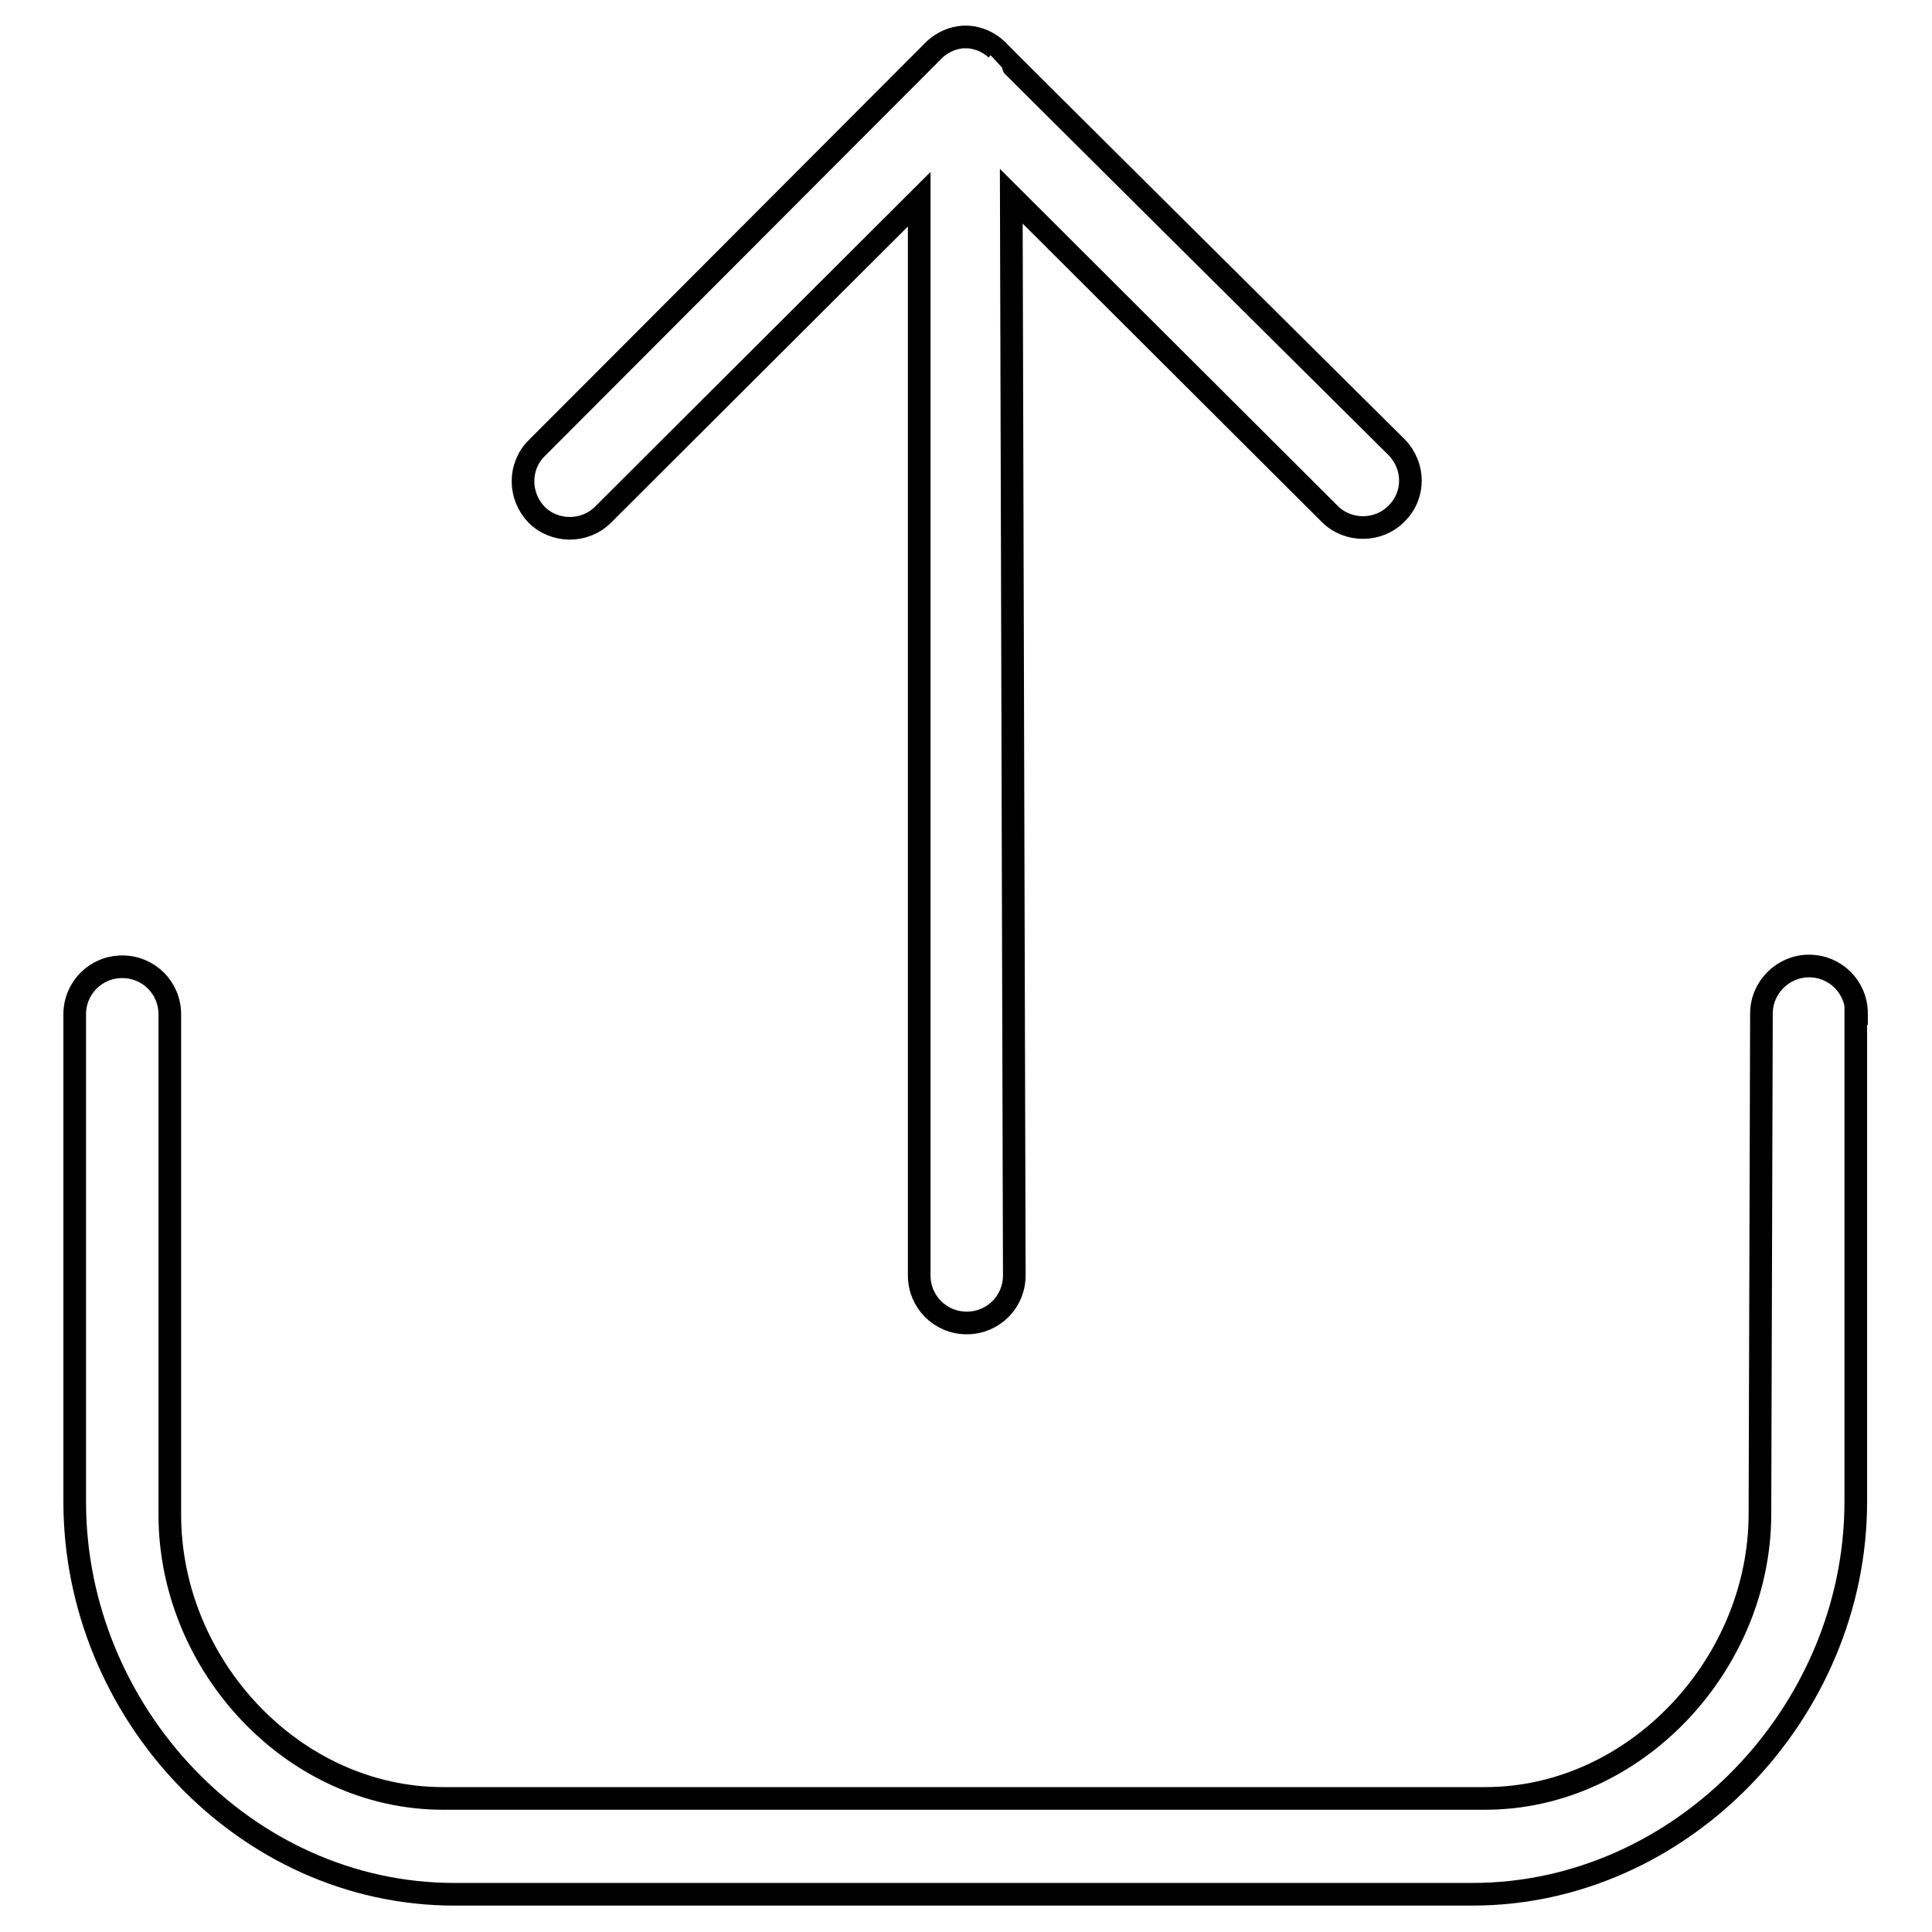
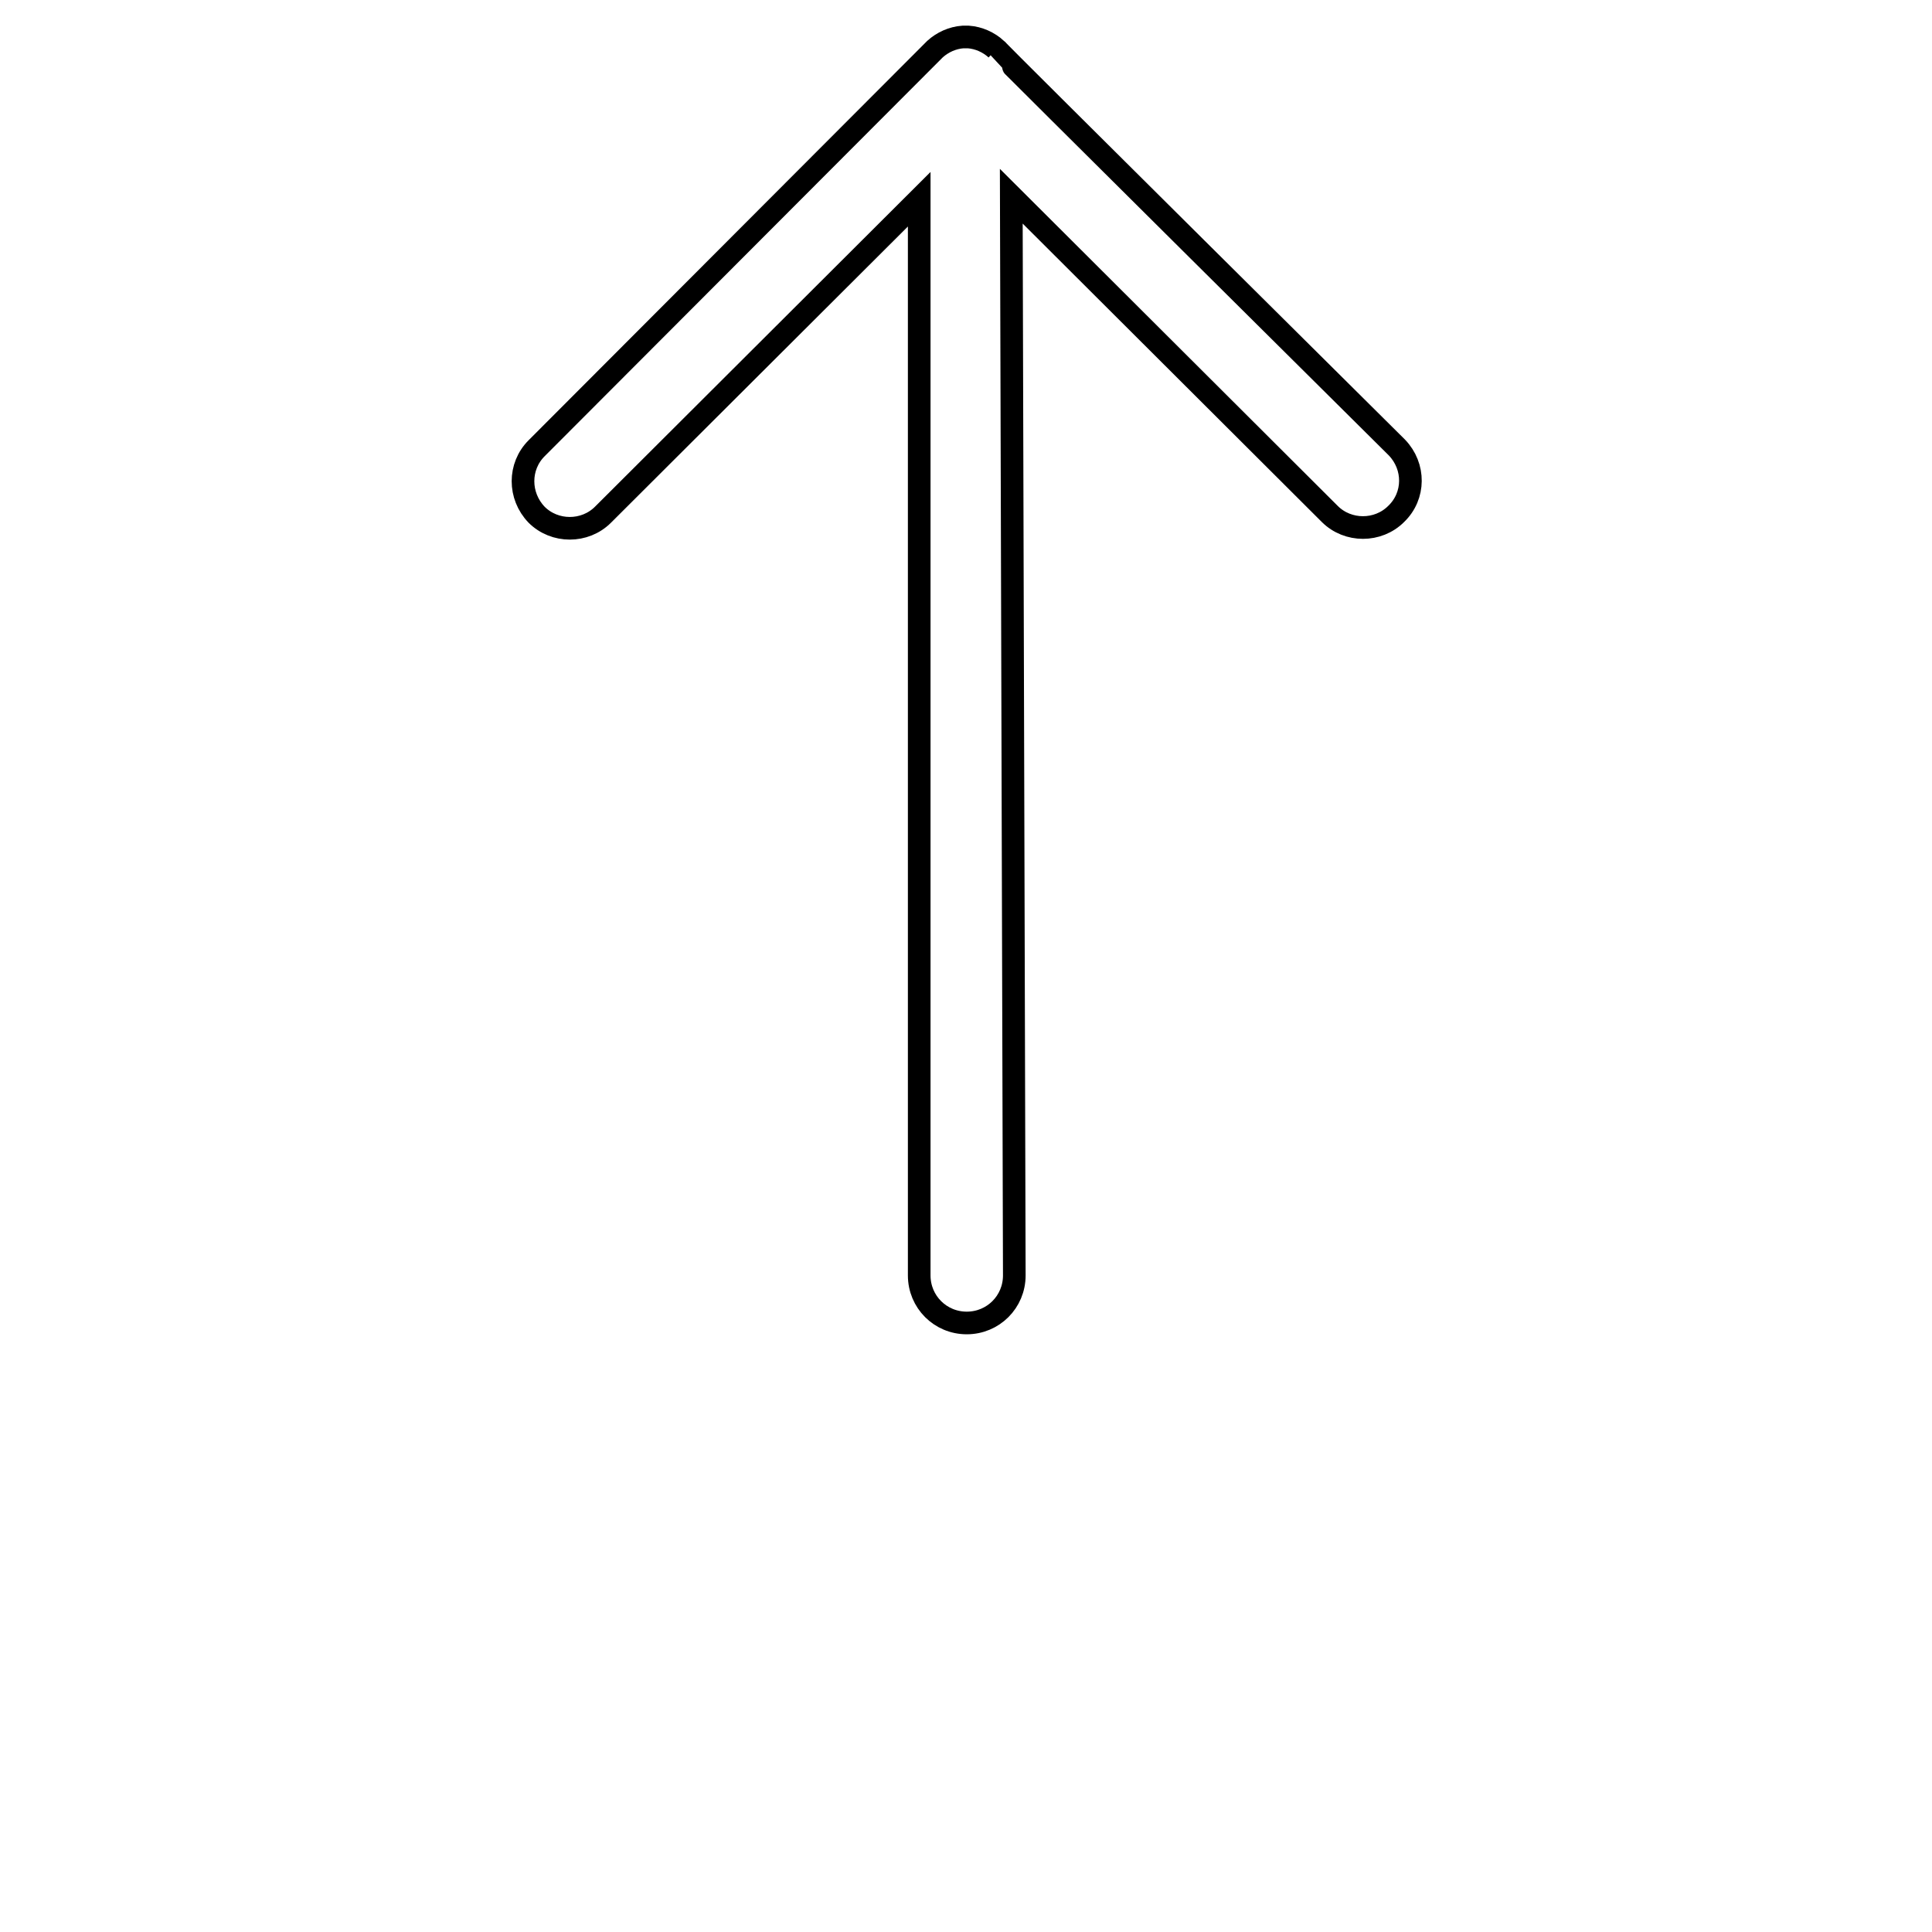
<svg xmlns="http://www.w3.org/2000/svg" version="1.1" x="0px" y="0px" viewBox="0 0 256 256" enable-background="new 0 0 256 256" xml:space="preserve">
  <g>
    <g>
      <path stroke-width="3" fill-opacity="0" stroke="#000000" d="M185.1,59.3c0,0-53.1-52.7-53.1-52.8c-1-0.9-2.3-1.5-3.7-1.6c-0.3,0-0.5,0-0.7,0c-1.4,0.1-2.7,0.7-3.7,1.6c-0.1,0.1-52.8,52.9-52.8,52.9c-2.4,2.4-2.4,6.3,0,8.8c2.4,2.4,6.4,2.4,8.8,0l41.9-41.8v142.6c0,3.5,2.8,6.3,6.3,6.3c3.5,0,6.3-2.8,6.3-6.3L134,26l42.2,42.1c2.4,2.4,6.4,2.4,8.8,0C187.5,65.7,187.5,61.8,185.1,59.3z" />
-       <path stroke-width="3" fill-opacity="0" stroke="#000000" d="M246,134.3c0-3.5-2.8-6.3-6.3-6.3c-3.4,0-6.3,2.8-6.3,6.3l-0.2,66.3c0,19.9-16.5,37.7-36.4,37.7H58.7c-19.9,0-36.2-17.7-36.2-37.6v-66.3c0-3.5-2.8-6.3-6.3-6.3s-6.3,2.8-6.3,6.3V199c0,27.8,22.5,52,50.3,52h134.9c27.8,0,50.8-24.2,50.8-52V157c0,0,0,0,0-0.1V134.3L246,134.3z" />
    </g>
  </g>
</svg>